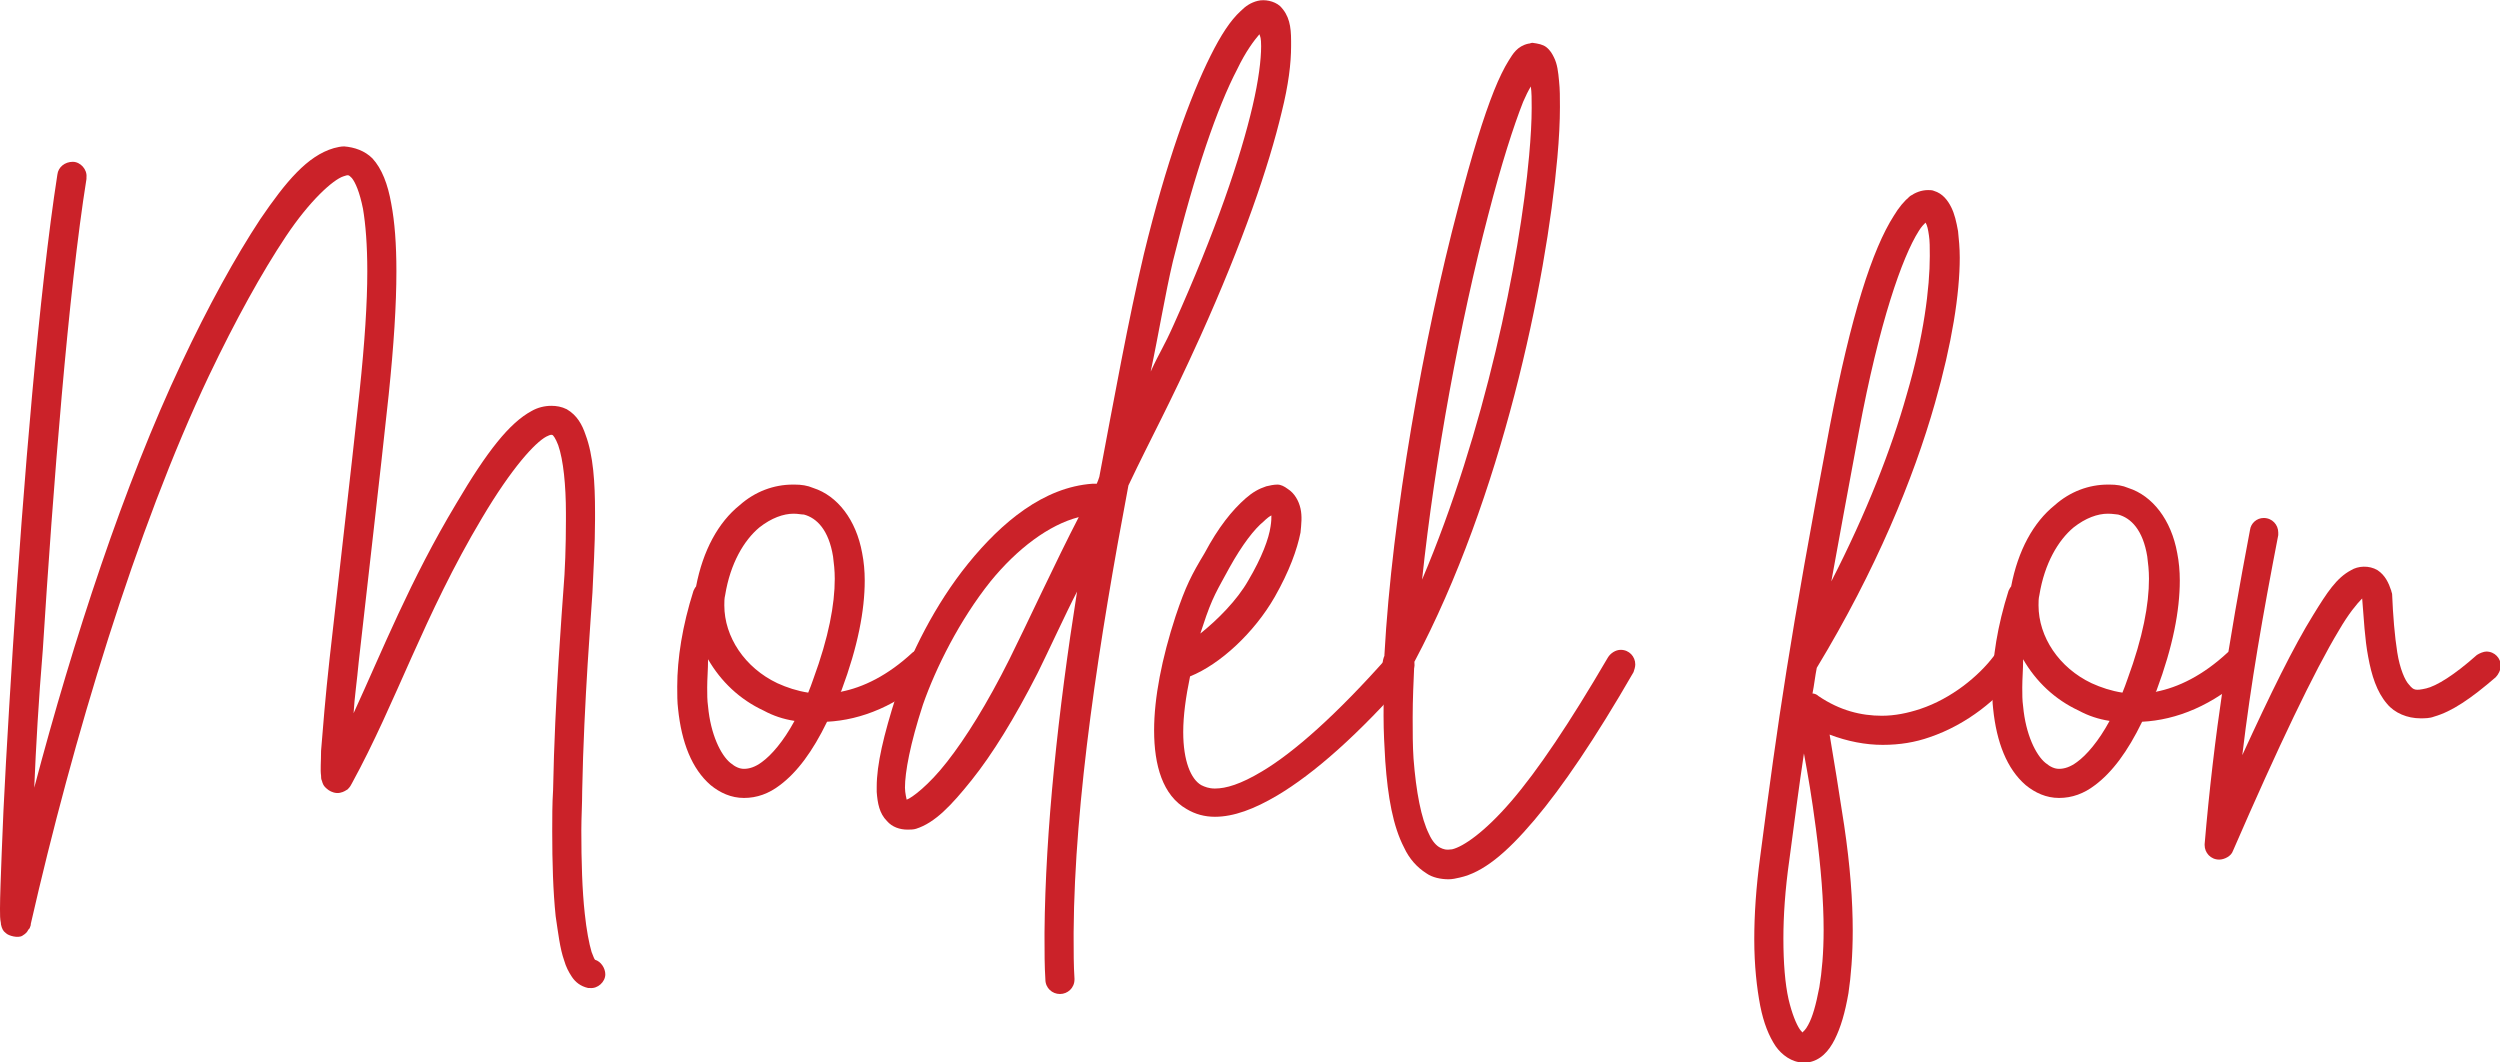
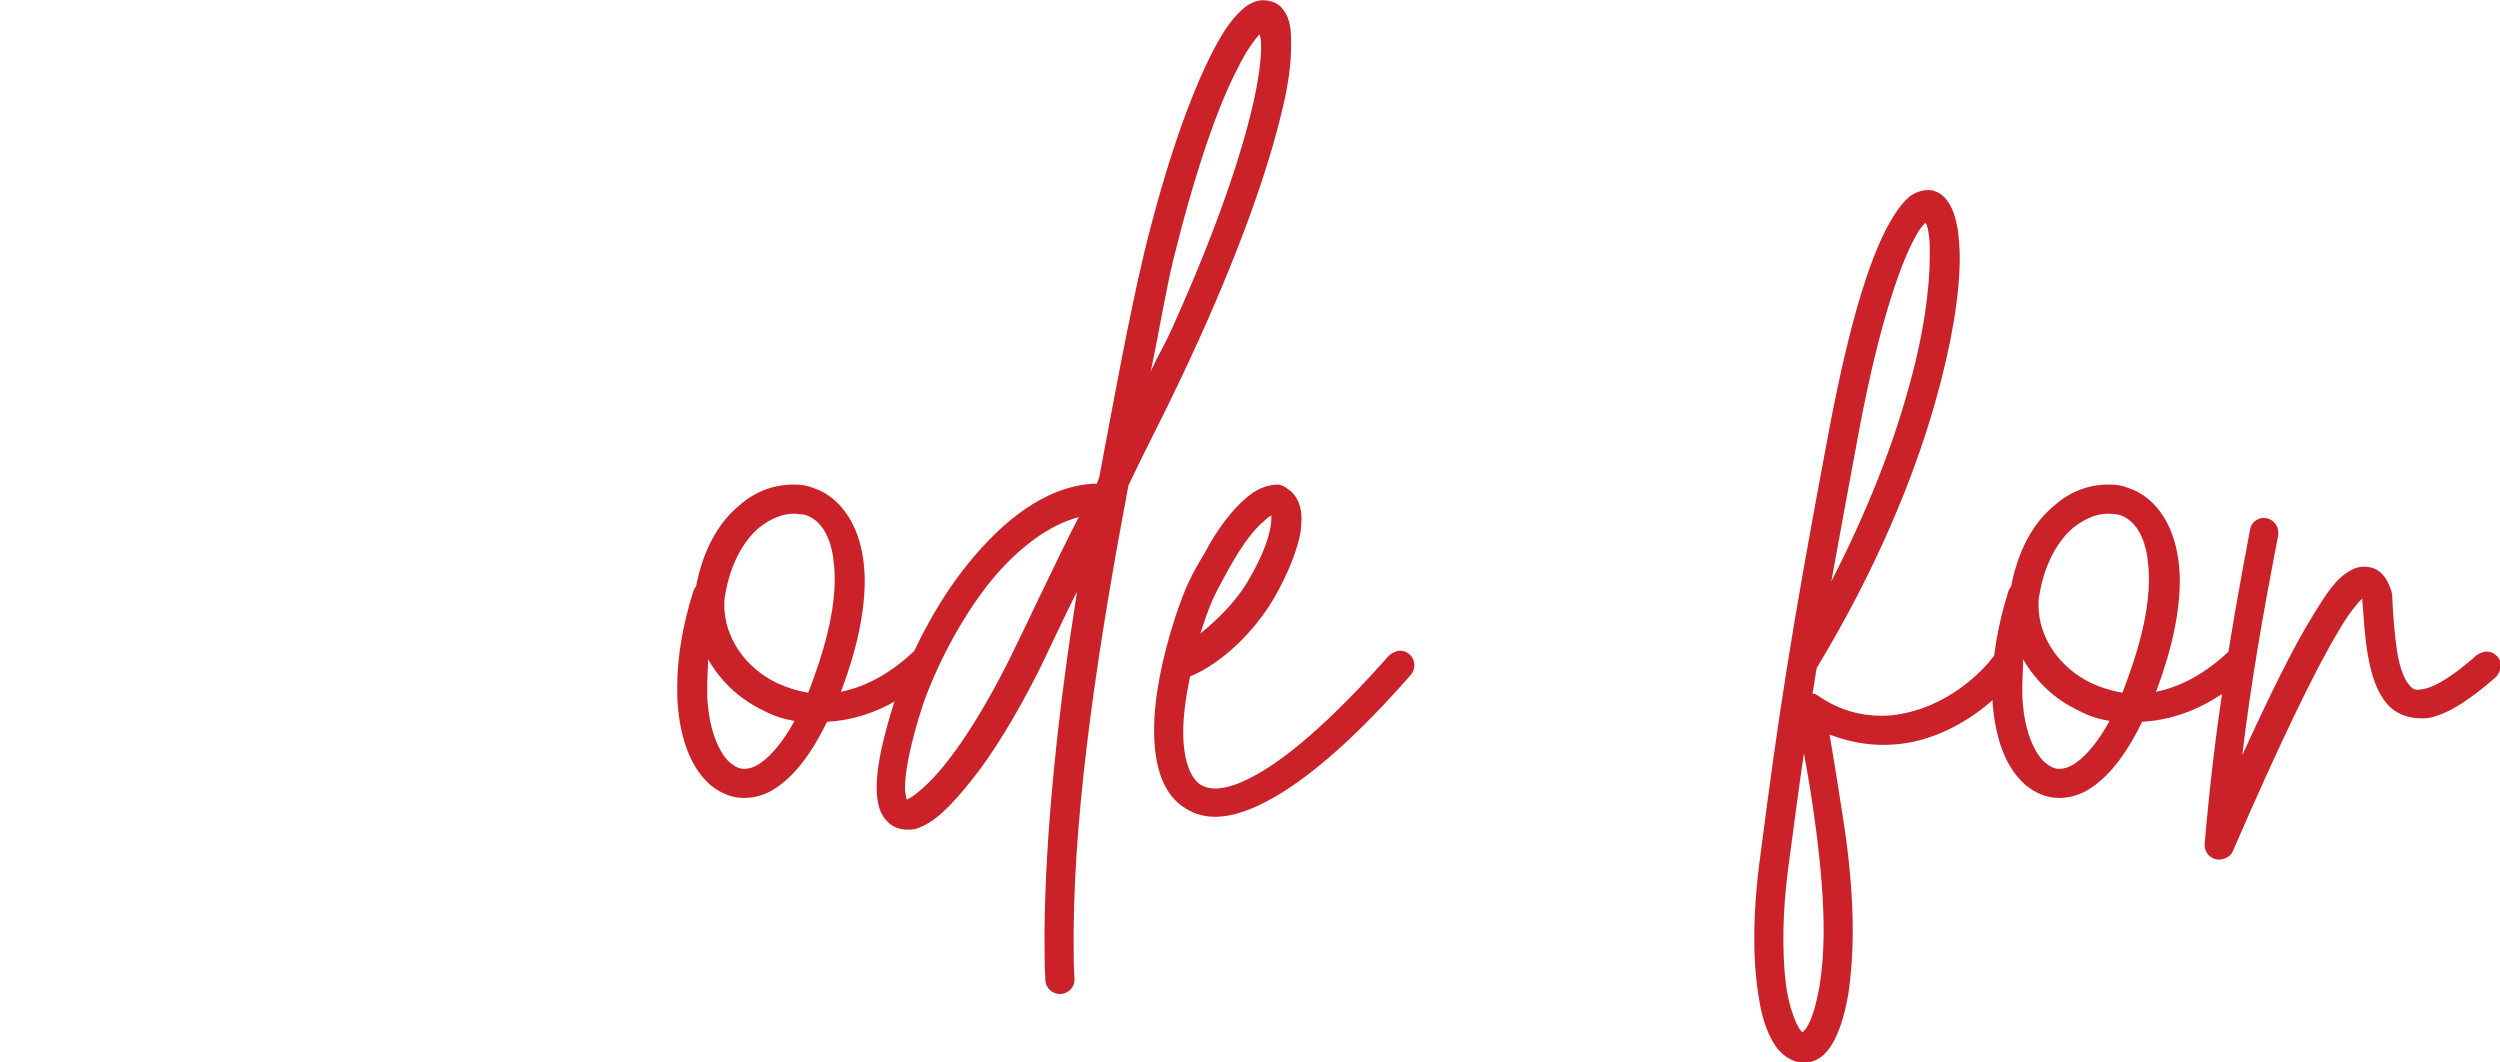
<svg xmlns="http://www.w3.org/2000/svg" version="1.1" id="Layer_1" x="0px" y="0px" viewBox="0 0 292 124.1" style="enable-background:new 0 0 292 124.1;" xml:space="preserve">
  <style type="text/css">
	.st0{enable-background:new    ;}
	.st1{fill:#CB2229;}
</style>
  <title>Asset 9</title>
  <g>
    <g id="Main">
      <g class="st0">
-         <path class="st1" d="M43.5,18.5c1.1,1.2,1.8,3,2.2,5.3c0.4,2.1,0.6,4.7,0.6,7.9c0,3.9-0.3,8.6-0.9,14.4     c-1.1,10.3-2.5,22.2-3.5,31.2c-0.2,2.2-0.5,4.2-0.6,6c3.4-7.4,6.6-15.5,12-24.5c3.6-6.1,6.2-9.4,8.8-10.8     c0.7-0.4,1.5-0.6,2.3-0.6c0.6,0,1.2,0.1,1.8,0.4c1.2,0.7,1.8,1.8,2.2,3c0.9,2.4,1.1,5.6,1.1,9c0,0.3,0,0.6,0,0.9     c0,3-0.2,6.1-0.3,8.5c-0.1,1.9-1,12.7-1.2,23.2c0,1.5-0.1,3.1-0.1,4.6c0,3.6,0.1,7,0.4,9.7c0.2,1.9,0.5,3.5,0.8,4.5     c0.2,0.5,0.3,0.8,0.4,0.9c0.7,0.2,1.2,1,1.2,1.7c0,0.9-0.9,1.7-1.8,1.6c-0.1,0-0.2,0-0.2,0c-0.9-0.2-1.5-0.7-1.9-1.3     c-0.4-0.6-0.7-1.2-0.9-1.9c-0.5-1.4-0.7-3.2-1-5.2c-0.3-2.9-0.4-6.3-0.4-9.9c0-1.6,0-3.2,0.1-4.8c0.2-10.7,1.1-21.7,1.2-23.3     c0.2-2.3,0.3-5.3,0.3-8.2c0-0.3,0-0.6,0-0.9c0-3.2-0.3-6.2-0.9-7.9c-0.3-0.8-0.6-1.2-0.7-1.2c-0.1,0-0.1-0.1-0.7,0.2     c-1.3,0.7-4,3.6-7.5,9.5c-6.8,11.4-10,21.5-15.2,31c-0.1,0.2-0.2,0.4-0.5,0.7c-0.2,0.1-0.4,0.3-0.9,0.4s-1-0.1-1.3-0.3     c-0.7-0.5-0.7-0.8-0.8-1.1c-0.1-0.2-0.1-0.4-0.1-0.6c-0.1-0.7,0-1.6,0-2.9c0.2-2.5,0.5-6.3,1-10.8c1-9,2.4-21,3.5-31.2     c0.6-5.7,0.9-10.3,0.9-14c0-3.1-0.2-5.5-0.5-7.3c-0.4-2-0.9-3.1-1.3-3.6c-0.4-0.4-0.4-0.4-1-0.2c-1.2,0.4-3.9,2.8-6.7,7     s-5.9,9.8-9,16.3C15.9,61.8,8.5,86.4,3.6,107.9c0,0.1,0,0.2-0.1,0.4c0,0.1-0.1,0.2-0.2,0.3c-0.1,0.2-0.2,0.4-0.7,0.7     S1,109.3,0.7,109c-0.4-0.3-0.4-0.5-0.5-0.7c-0.1-0.3-0.1-0.4-0.1-0.5C0,107.3,0,106.9,0,106.2c0,0,0-0.1,0-0.1     c0-1.4,0.1-3.7,0.2-6.5c0.2-5.9,0.7-14.4,1.3-23.9c1.2-19,3.1-41.8,5.2-55.3c0.1-0.9,0.9-1.5,1.8-1.5c0.9,0,1.7,0.9,1.6,1.8     c0,0.1,0,0.2,0,0.2c-2.1,13.1-3.9,36-5.1,55C4.5,81.9,4.2,87.2,4,92c4.6-17.4,10.5-35.4,17.2-49.6c3.1-6.6,6.3-12.4,9.2-16.8     c3-4.4,5.5-7.4,8.6-8.3c0.4-0.1,0.8-0.2,1.2-0.2C41.4,17.2,42.6,17.6,43.5,18.5z M37.9,90C37.9,90,37.9,89.9,37.9,90     C37.9,89.9,37.9,89.9,37.9,90z" />
        <path class="st1" d="M95,57c2.8,0.9,5,3.7,5.7,7.6c0.2,1,0.3,2.1,0.3,3.2c0,3.5-0.8,7.7-2.7,12.8c0,0.1-0.1,0.1-0.1,0.2     c2.6-0.5,5.5-1.9,8.4-4.6c0.3-0.2,0.8-0.5,1.2-0.5c1,0,1.7,0.8,1.7,1.7c0,0.4-0.3,1-0.6,1.3c-4,3.7-8.3,5.4-12.3,5.6     c-1.7,3.5-3.5,5.9-5.5,7.4c-1.3,1-2.7,1.5-4.2,1.5c-1.5,0-2.8-0.6-3.9-1.5c-2.2-1.9-3.4-5-3.8-8.9c-0.1-0.8-0.1-1.7-0.1-2.6     c0-3.3,0.6-7.1,1.9-11.2c0.1-0.2,0.2-0.4,0.3-0.5c0.8-4.2,2.6-7.5,5.1-9.5c1.8-1.6,4-2.4,6.2-2.4c0.1,0,0.1,0,0.2,0     C93.6,56.6,94.3,56.7,95,57z M82.6,80.3c0,0.8,0,1.5,0.1,2.2c0.3,3.3,1.5,5.7,2.6,6.6c0.6,0.5,1.1,0.7,1.6,0.7     c0.6,0,1.3-0.2,2.1-0.8c1.1-0.8,2.5-2.4,3.8-4.8c-1.3-0.2-2.5-0.6-3.6-1.2c-2.8-1.3-5-3.4-6.5-6C82.7,78.2,82.6,79.3,82.6,80.3z      M92.7,60c-1.2,0-2.6,0.5-4,1.6c-1.8,1.5-3.4,4.2-4,7.9c-0.1,0.4-0.1,0.8-0.1,1.2c0,3.7,2.4,7.3,6.2,9.1c1.1,0.5,2.3,0.9,3.6,1.1     c0.2-0.5,0.4-1,0.6-1.6c1.8-4.9,2.5-8.7,2.5-11.7c0-1-0.1-1.8-0.2-2.6c-0.5-3.1-1.9-4.5-3.4-4.9C93.6,60.1,93.2,60,92.7,60     C92.7,60,92.7,60,92.7,60z" />
        <path class="st1" d="M149.5,0.7c1.1,1.1,1.3,2.4,1.3,4.1c0,0.2,0,0.4,0,0.6c0,2-0.3,4.5-1.1,7.7c-1.5,6.3-4.5,15.1-9.5,26.2     c-3.8,8.4-5.6,11.5-8.4,17.4c-3.4,18-6.3,36.7-6.4,52.2c0,0.2,0,0.4,0,0.6c0,1.6,0,3.3,0.1,4.8c0,0,0,0,0,0.1     c0,1-0.8,1.7-1.7,1.7c-0.9,0-1.7-0.7-1.7-1.7c-0.1-1.6-0.1-3.2-0.1-4.9c0-0.2,0-0.4,0-0.6c0.1-11.9,1.6-25.9,3.8-39.8     c-1.3,2.5-3.5,7.3-4.6,9.5c-2.7,5.3-5.3,9.5-7.7,12.5c-2.4,3-4.3,5-6.5,5.7c-0.3,0.1-0.7,0.1-1,0.1c-0.9,0-1.8-0.3-2.4-1     c-0.9-0.9-1.1-2.1-1.2-3.4c0-0.2,0-0.4,0-0.6c0-2.6,0.8-6,2.3-10.7c1.6-4.7,4.5-10.6,8.4-15.4s8.8-8.9,14.5-9.3     c0.1,0,0.2,0,0.2,0s0.2,0,0.2,0c0,0,0.1,0,0.1,0c0.1-0.2,0.2-0.5,0.3-0.8c1.7-9,3.4-18.4,5.2-26c2.6-10.7,5.4-18.4,7.8-23.2     c1.2-2.4,2.3-4.1,3.5-5.2c0.6-0.6,1.2-1,2-1.2C147.7-0.1,148.8,0.1,149.5,0.7z M115.7,67.9c-3.6,4.5-6.4,10.1-7.9,14.4     c-1.5,4.6-2.1,7.9-2.1,9.7c0,0.6,0.2,1.4,0.2,1.4c0.6-0.2,2.6-1.7,4.7-4.4c2.2-2.8,4.7-6.8,7.3-12c1.9-3.8,5.5-11.6,8.1-16.6     C122.5,61.3,118.8,64.1,115.7,67.9z M144.5,8.1c-2.3,4.4-4.9,11.9-7.5,22.4c-0.9,3.8-1.7,8.7-2.6,12.9c1.1-2.4,1.5-2.8,2.7-5.5     c4.9-10.9,7.8-19.5,9.2-25.5c0.7-3,1-5.4,1-7c0-1-0.1-1.1-0.2-1.4C146.5,4.7,145.5,6,144.5,8.1z" />
        <path class="st1" d="M150.4,57.1c0.8,0.5,1.3,1.4,1.5,2.3c0.2,0.9,0.1,1.8,0,2.8c-0.4,2-1.3,4.5-3,7.5c-2.4,4.2-6.4,7.9-9.9,9.3     c-0.5,2.4-0.8,4.6-0.8,6.5c0,3.4,0.9,5.5,2.1,6.2c0.4,0.2,0.9,0.4,1.6,0.4c1.3,0,3-0.5,5.5-2c3.7-2.2,8.7-6.6,14.8-13.5     c0.3-0.3,0.9-0.6,1.3-0.6c1,0,1.7,0.8,1.7,1.7c0,0.4-0.2,0.9-0.4,1.1c-6.2,7.1-11.4,11.6-15.6,14.1c-2.7,1.6-5.1,2.5-7.3,2.5     c-1.2,0-2.3-0.3-3.3-0.9c-2.8-1.6-3.8-5.1-3.8-9.2c0-3.8,0.9-8.4,2.5-13.3c1.2-3.6,1.9-4.9,3.4-7.4c1.6-3,3.2-5,4.8-6.4     c0.8-0.7,1.5-1.1,2.4-1.4c0.4-0.1,0.9-0.2,1.3-0.2S150,56.8,150.4,57.1z M147.6,60.9c-1.1,0.9-2.5,2.7-4,5.4     c-1.4,2.6-2,3.4-3.1,6.8c-0.1,0.3-0.2,0.6-0.3,0.9c2-1.6,4.3-3.9,5.6-6.2v0v0c1.6-2.7,2.4-4.9,2.6-6.3c0.1-0.6,0.1-1,0.1-1.3     C148.3,60.3,148,60.5,147.6,60.9z" />
-         <path class="st1" d="M180.6,5.5c0.5,0.4,0.7,0.8,0.9,1.2c0.4,0.8,0.5,1.7,0.6,2.8c0.1,0.9,0.1,1.9,0.1,3c0,1.7-0.1,3.7-0.3,5.9     c-1.3,14.6-6.5,39.7-16.7,58.9c-0.1,2.3-0.2,4.4-0.2,6.5c0,1.7,0,3.3,0.1,4.8c0.3,3.9,0.9,7,1.8,8.8c0.4,0.9,0.9,1.4,1.3,1.6     c0.4,0.2,0.7,0.3,1.4,0.2c1.3-0.3,3.8-2,6.9-5.6s6.8-9.1,11.3-16.8c0.3-0.5,0.9-0.9,1.5-0.9c1,0,1.7,0.8,1.7,1.7     c0,0.3-0.1,0.6-0.2,0.9c-4.5,7.8-8.3,13.4-11.6,17.3c-3.3,3.9-6,6.1-8.7,6.7c-0.4,0.1-0.9,0.2-1.3,0.2c-0.9,0-1.9-0.2-2.6-0.7     c-1.1-0.7-2-1.7-2.6-3c-1.3-2.5-1.9-5.9-2.2-10.1c-0.1-1.7-0.2-3.4-0.2-5.3c0-1.7,0-3.6,0.1-5.5c-0.1-0.2-0.2-0.5-0.2-0.7     c0-0.2,0.1-0.6,0.2-0.8c0,0,0,0,0-0.1c0.9-16.3,4.6-37.1,8.6-52.2v0v0c1.6-6.2,3-10.7,4.2-13.7c0.6-1.5,1.2-2.7,1.7-3.5     s1-1.7,2.3-2c0.2,0,0.3-0.1,0.5-0.1C179.7,5.1,180.2,5.2,180.6,5.5z M177.9,11.9c-1.1,2.8-2.5,7.1-4.1,13.3     c-3.2,12.2-6.2,28.3-7.7,42.5c7.3-17.2,11.4-37.3,12.5-49.5c0.2-2.2,0.3-4.1,0.3-5.6c0-1,0-1.8-0.1-2.5     C178.5,10.6,178.2,11.2,177.9,11.9z" />
        <path class="st1" d="M225.9,22.3c1,0.3,1.6,1.1,2,1.9c0.4,0.8,0.6,1.7,0.8,2.8c0.1,0.9,0.2,2,0.2,3.1c0,4.2-0.9,10-2.9,17     c-2.5,8.8-6.9,19.5-13.8,30.9c-0.2,1-0.3,2-0.5,3c0.2,0,0.5,0.1,0.7,0.3c2.5,1.7,5,2.3,7.4,2.3c1.5,0,3-0.3,4.5-0.8     c3.6-1.2,6.8-3.8,8.6-6.2c0.3-0.4,0.9-0.7,1.4-0.7c1,0,1.7,0.8,1.7,1.7c0,0.3-0.2,0.8-0.4,1.1c-2.2,2.9-5.8,5.9-10.2,7.4     c-1.7,0.6-3.5,0.9-5.5,0.9c-2,0-4.1-0.4-6.2-1.2c0.6,3.6,1,6,1.7,10.6c0.7,4.7,1,8.8,1,12.3c0,2.8-0.2,5.3-0.5,7.3     c-0.4,2.3-0.9,4-1.6,5.4c-0.7,1.4-1.7,2.5-3.2,2.7c-0.2,0-0.3,0-0.5,0c-1.3,0-2.5-0.9-3.2-1.9c-0.8-1.2-1.4-2.7-1.8-4.7     c-0.4-2.1-0.7-4.7-0.7-7.8c0-2.8,0.2-6,0.7-9.7c2.1-16.1,3.4-25.2,8.1-50.1c2.5-13.1,5-20.8,7.5-24.7c0.6-1,1.2-1.7,1.9-2.3     c0.6-0.4,1.3-0.7,2.1-0.7C225.4,22.2,225.7,22.2,225.9,22.3z M209,100.4c-0.5,3.5-0.7,6.6-0.7,9.2c0,2.9,0.2,5.3,0.6,7.1     c0.4,1.7,0.9,2.9,1.3,3.5c0.2,0.3,0.3,0.3,0.3,0.4c0.1-0.1,0.4-0.3,0.7-0.9c0.5-0.9,0.9-2.3,1.3-4.4c0.3-1.8,0.5-4,0.5-6.7     c0-3.3-0.3-7.2-0.9-11.8c-0.5-3.8-0.9-6.1-1.4-8.8C210.1,92,209.6,95.9,209,100.4z M224.1,27c-1.9,3-4.6,10.6-7,23.5     c-1.3,6.9-2.3,12.5-3.2,17.4c4.1-8,7-15.4,8.8-21.8c2-6.8,2.7-12.5,2.7-16.2c0-0.9,0-1.8-0.1-2.4c-0.1-0.7-0.2-1.2-0.4-1.5     C224.7,26.2,224.4,26.5,224.1,27z" />
        <path class="st1" d="M248.6,57c2.8,0.9,5,3.7,5.7,7.6c0.2,1,0.3,2.1,0.3,3.2c0,3.5-0.8,7.7-2.7,12.8c0,0.1-0.1,0.1-0.1,0.2     c2.6-0.5,5.5-1.9,8.4-4.6c0.3-0.2,0.8-0.5,1.2-0.5c1,0,1.7,0.8,1.7,1.7c0,0.4-0.3,1-0.6,1.3c-4,3.7-8.3,5.4-12.3,5.6     c-1.7,3.5-3.5,5.9-5.5,7.4c-1.3,1-2.7,1.5-4.2,1.5c-1.5,0-2.8-0.6-3.9-1.5c-2.2-1.9-3.4-5-3.8-8.9c-0.1-0.8-0.1-1.7-0.1-2.6     c0-3.3,0.6-7.1,1.9-11.2c0.1-0.2,0.2-0.4,0.3-0.5c0.8-4.2,2.6-7.5,5.1-9.5c1.8-1.6,4-2.4,6.2-2.4c0.1,0,0.1,0,0.2,0     C247.2,56.6,247.9,56.7,248.6,57z M236.2,80.3c0,0.8,0,1.5,0.1,2.2c0.3,3.3,1.5,5.7,2.6,6.6c0.6,0.5,1.1,0.7,1.6,0.7     c0.6,0,1.3-0.2,2.1-0.8c1.1-0.8,2.5-2.4,3.8-4.8c-1.3-0.2-2.5-0.6-3.6-1.2c-2.8-1.3-5-3.4-6.5-6     C236.3,78.2,236.2,79.3,236.2,80.3z M246.2,60c-1.2,0-2.6,0.5-4,1.6c-1.8,1.5-3.4,4.2-4,7.9c-0.1,0.4-0.1,0.8-0.1,1.2     c0,3.7,2.4,7.3,6.2,9.1c1.1,0.5,2.3,0.9,3.6,1.1c0.2-0.5,0.4-1,0.6-1.6c1.8-4.9,2.5-8.7,2.5-11.7c0-1-0.1-1.8-0.2-2.6     c-0.5-3.1-1.9-4.5-3.4-4.9C247.2,60.1,246.8,60,246.2,60C246.3,60,246.3,60,246.2,60z" />
        <path class="st1" d="M264.4,60.5c1,0,1.7,0.8,1.7,1.7c0,0.1,0,0.3,0,0.3c-1.8,9.3-3.2,17.3-4.2,25.7c3.3-7.2,6-12.7,8.3-16.4     c1.6-2.6,2.7-4.3,4.4-5.2c0.8-0.5,2.1-0.6,3.1,0c0.9,0.6,1.3,1.5,1.6,2.4c0,0.1,0.1,0.3,0.1,0.4c0.1,2.5,0.3,4.9,0.6,6.8     c0.3,1.9,0.9,3.3,1.4,3.8c0.5,0.6,0.7,0.7,2,0.4c1.2-0.3,3.2-1.5,5.9-3.9c0.3-0.2,0.8-0.4,1.1-0.4c1,0,1.7,0.8,1.7,1.7     c0,0.4-0.3,1-0.6,1.3c-2.9,2.5-5.1,4-7.2,4.6c-0.5,0.2-1.1,0.2-1.6,0.2c-1.5,0-3-0.6-3.9-1.7c-1.2-1.4-1.8-3.3-2.2-5.5     c-0.4-2.1-0.5-4.4-0.7-6.8c-0.6,0.6-1.6,1.8-2.7,3.7c-2.9,4.8-7.1,13.6-12.4,25.8c-0.2,0.6-1,1-1.6,1c-1,0-1.7-0.8-1.7-1.7     c0,0,0-0.1,0-0.1c1.1-12.9,2.8-23.5,5.3-36.7C262.9,61.1,263.6,60.5,264.4,60.5C264.4,60.5,264.4,60.5,264.4,60.5z" />
      </g>
    </g>
  </g>
</svg>